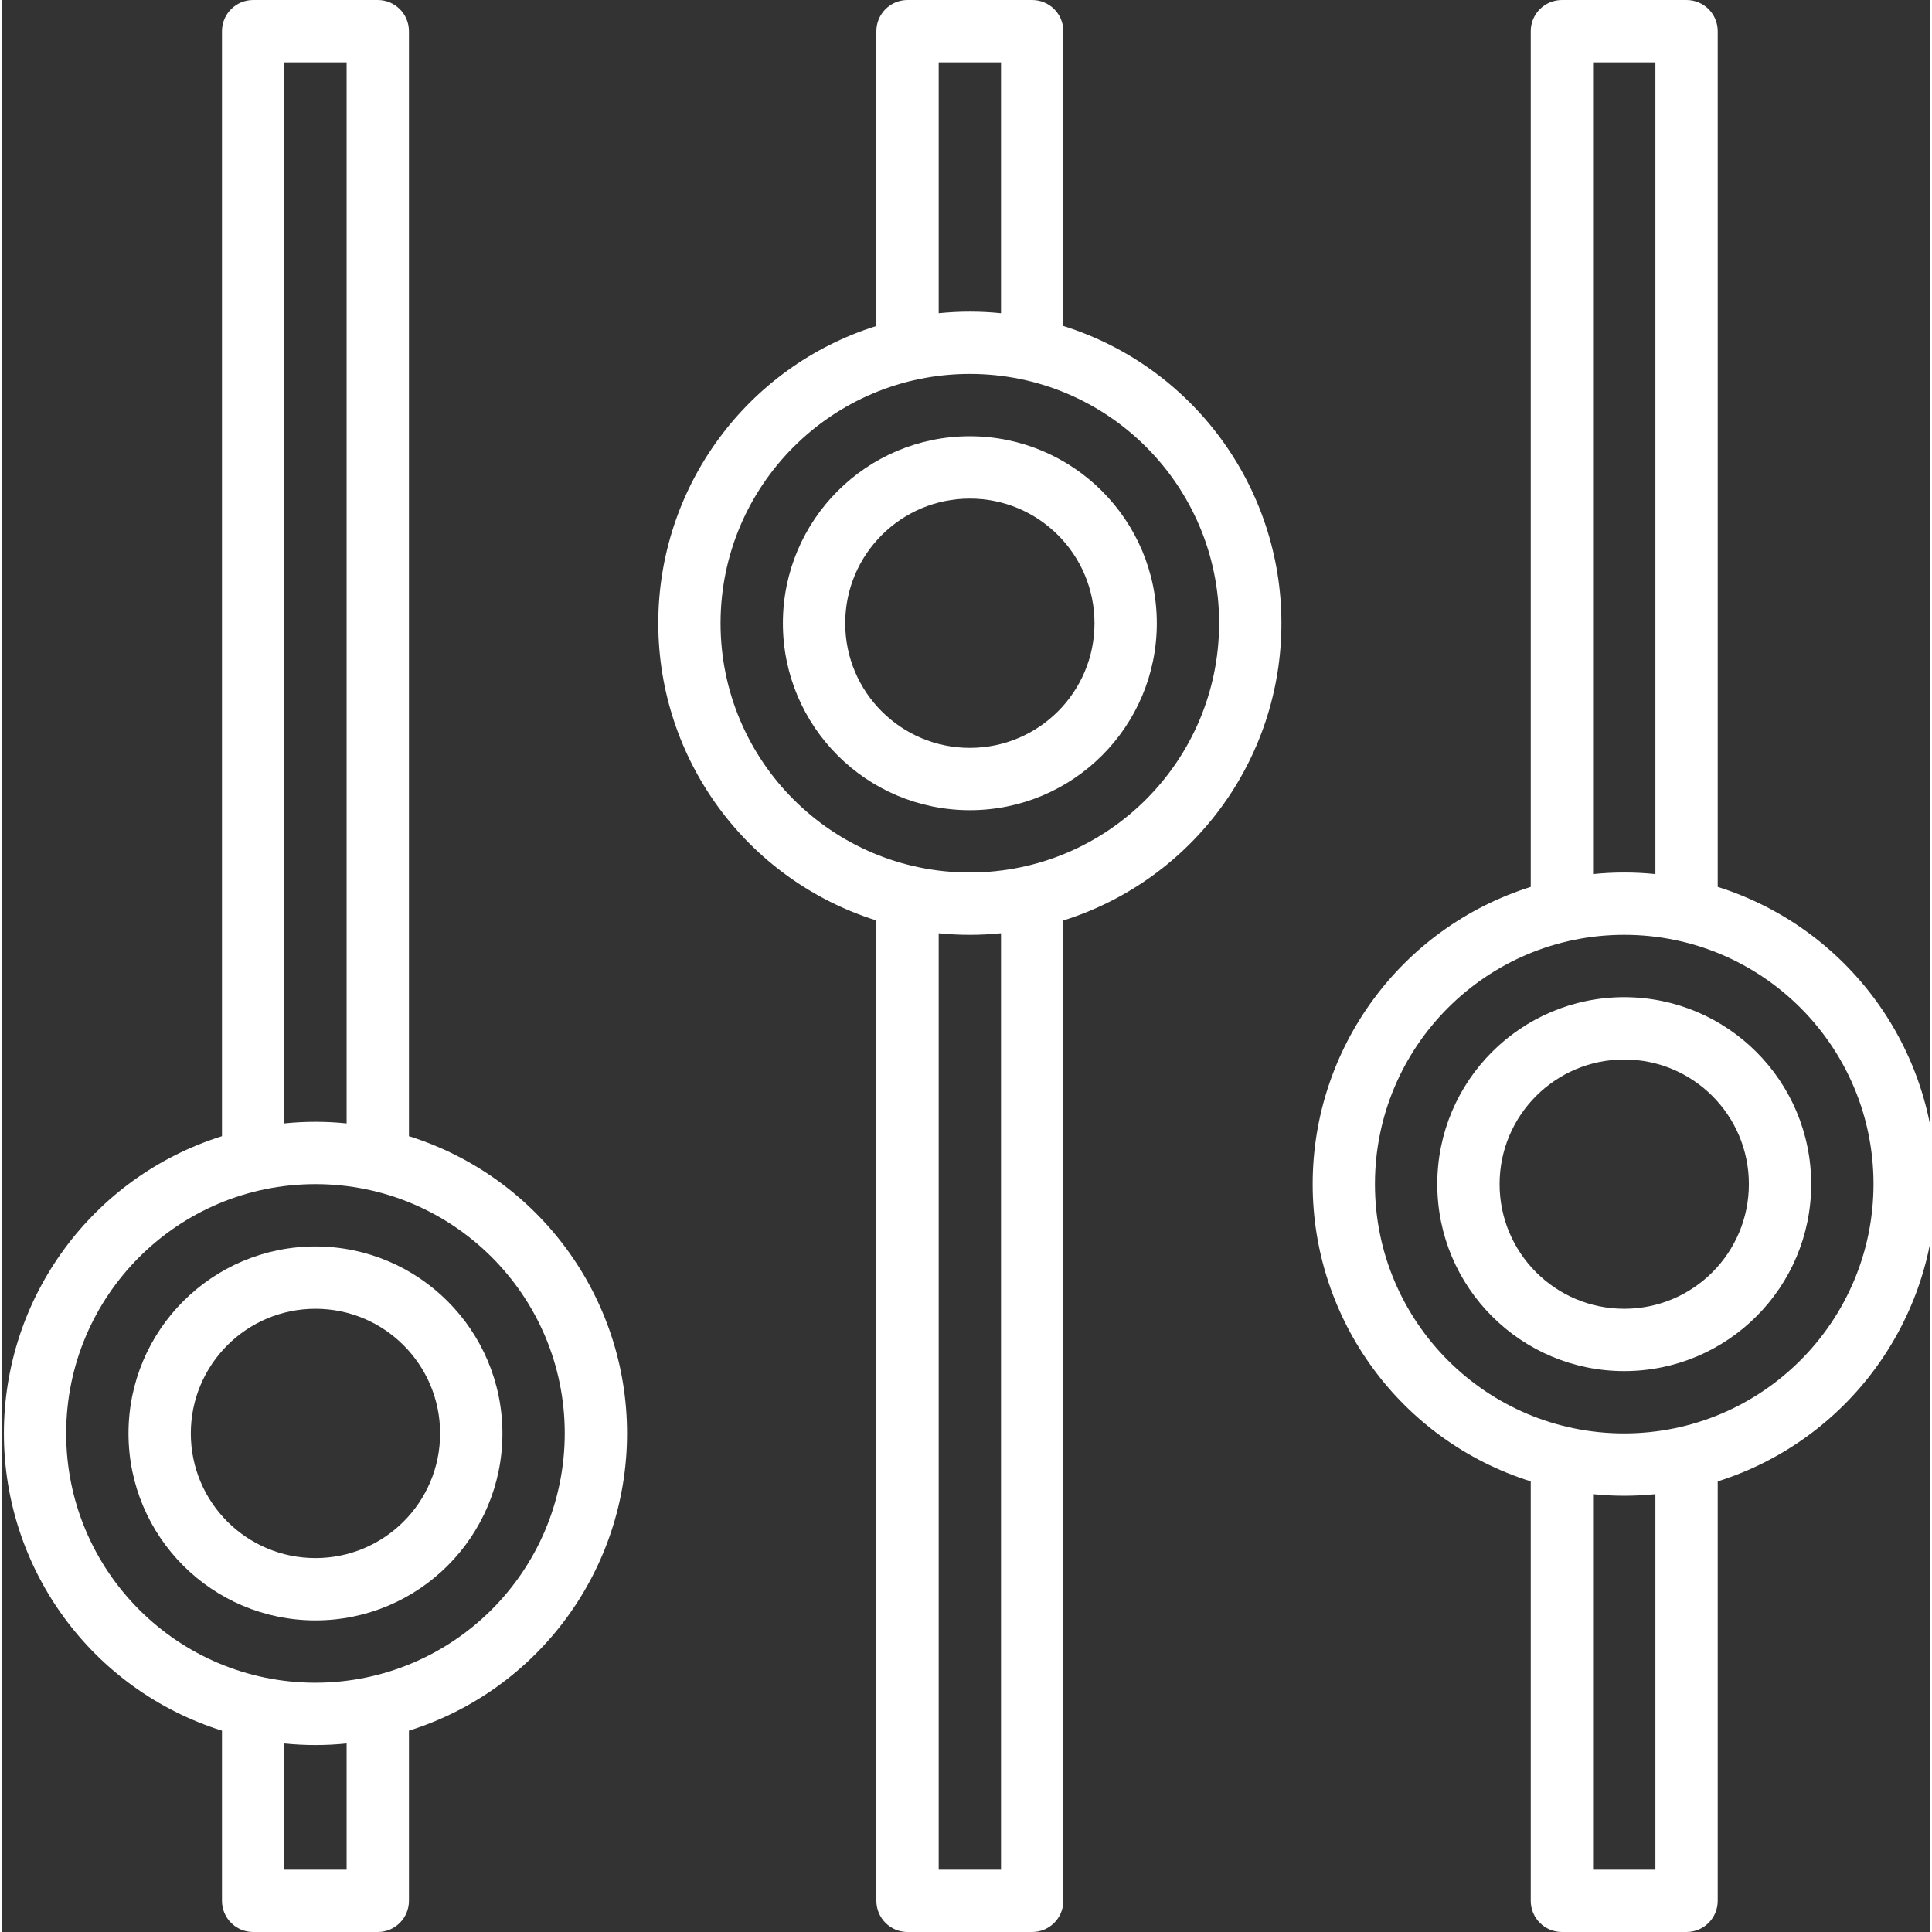
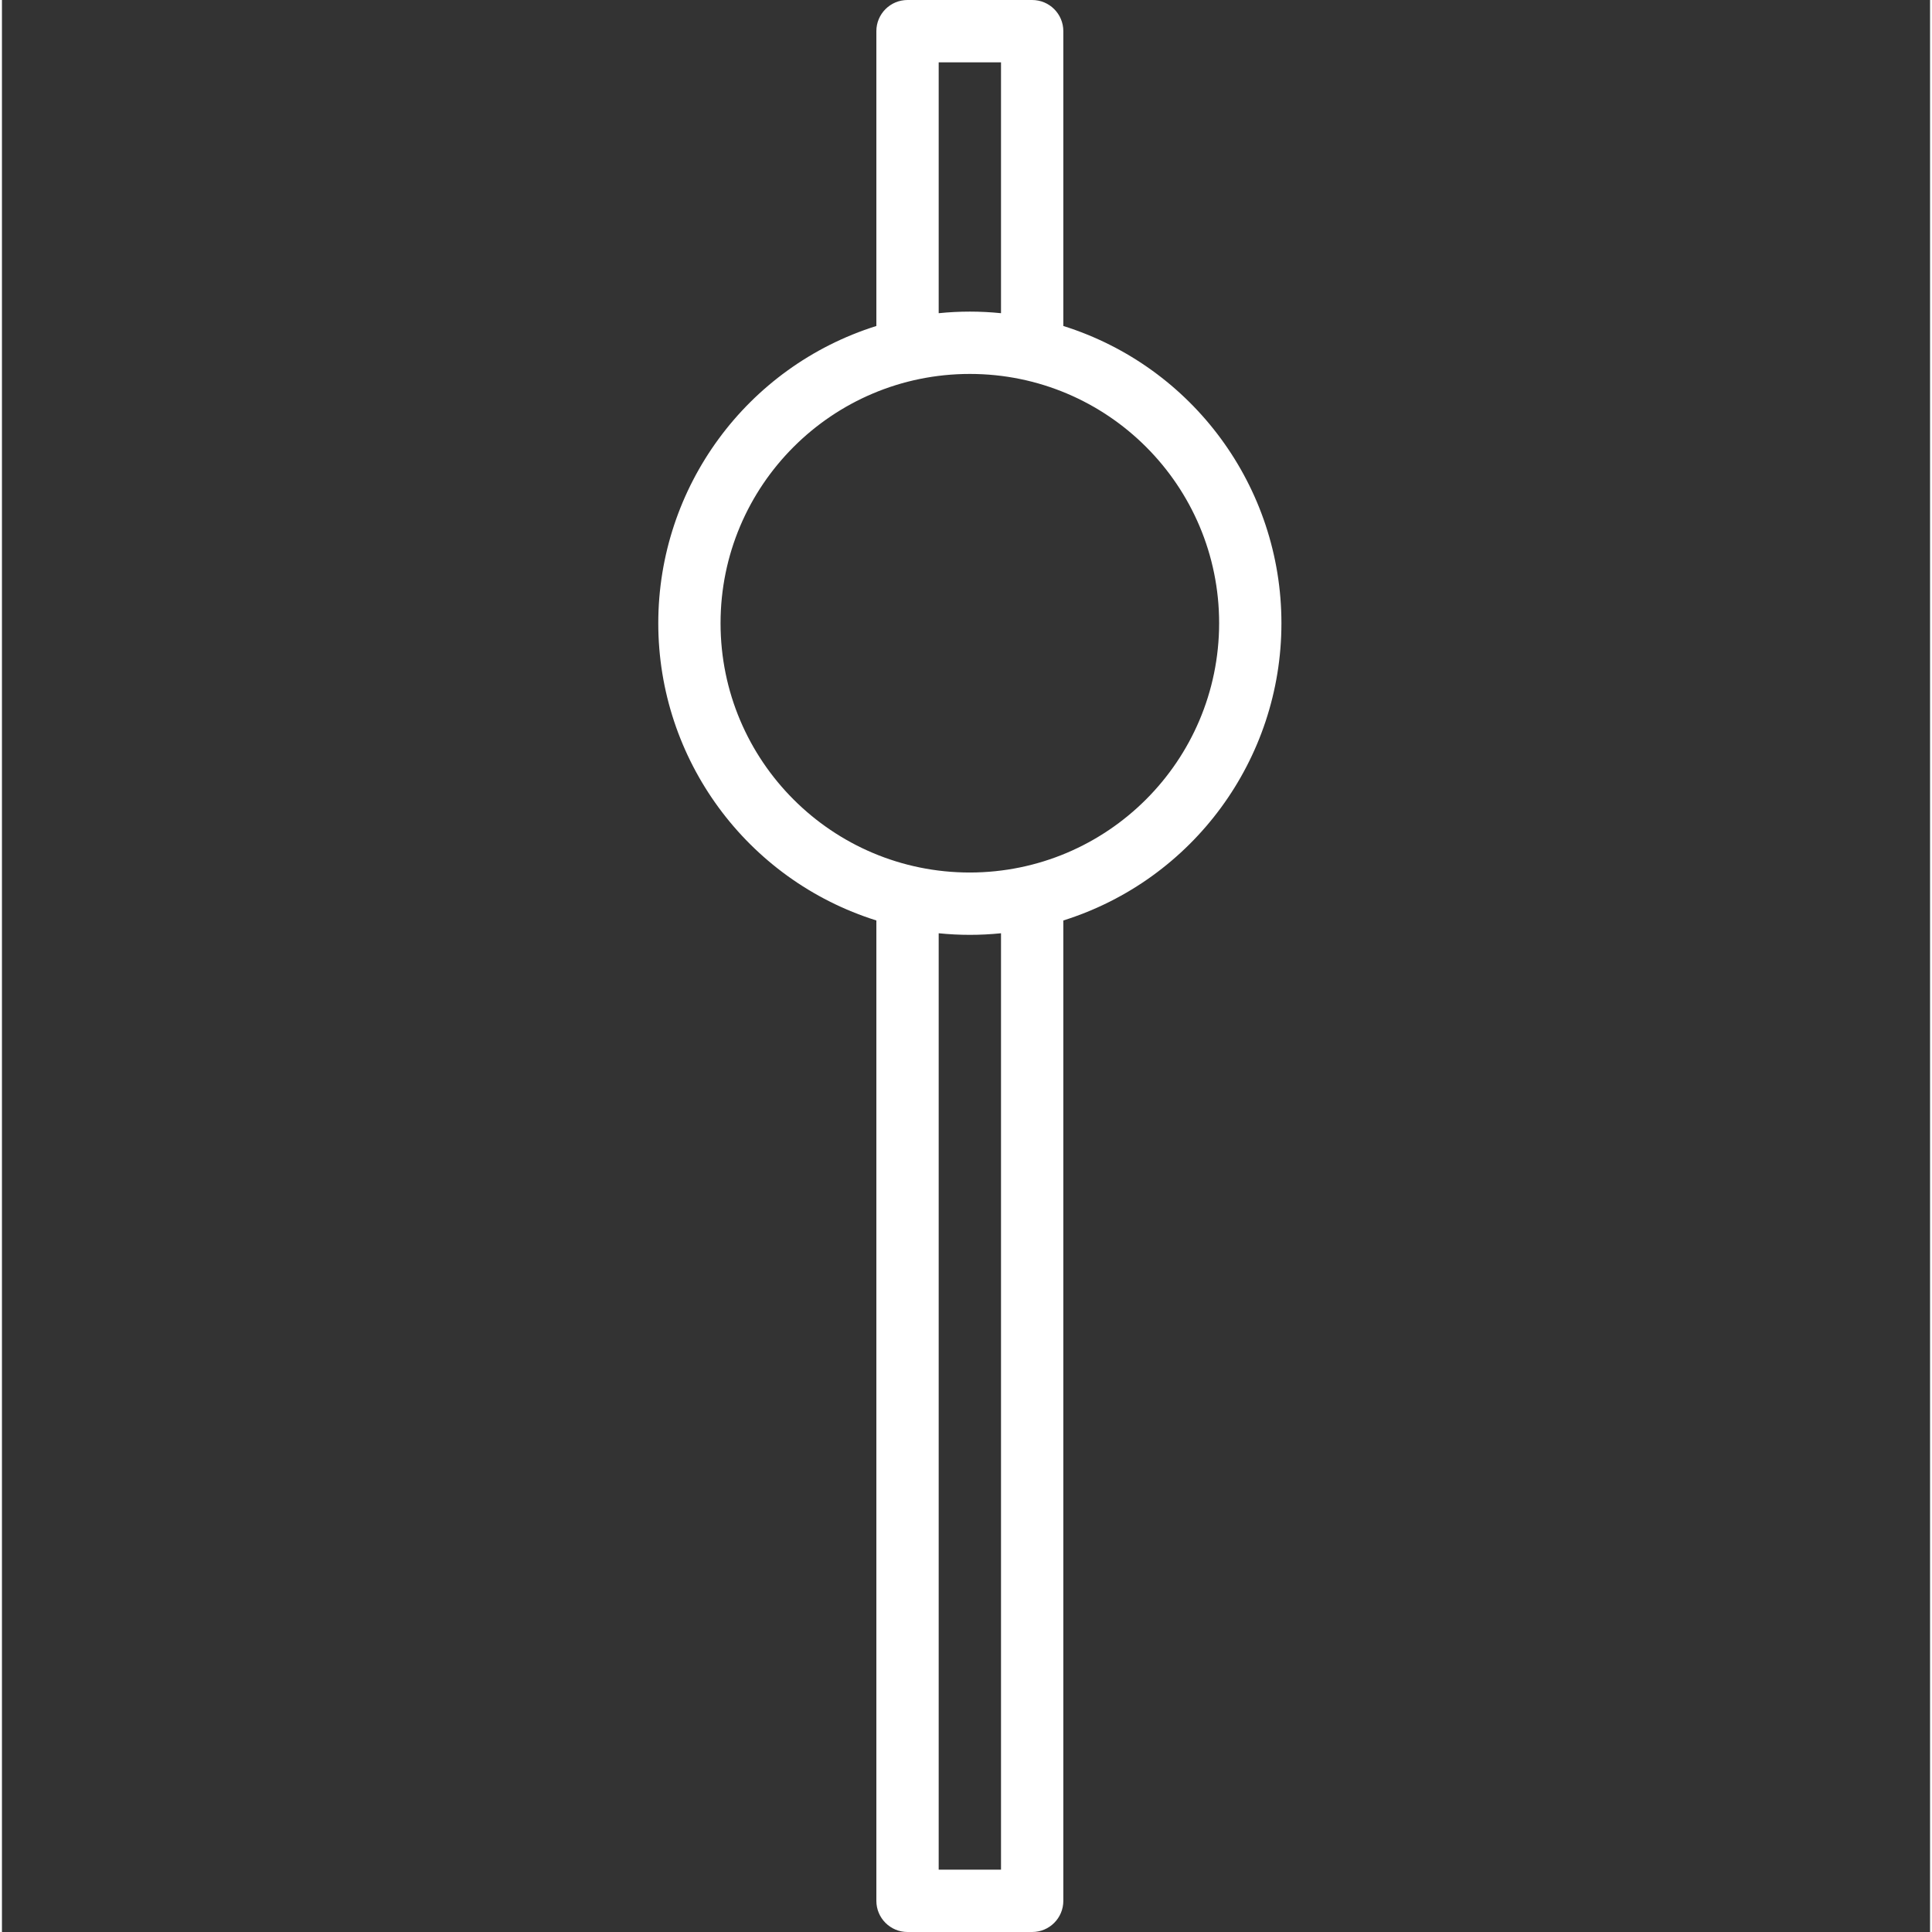
<svg xmlns="http://www.w3.org/2000/svg" version="1.1" width="512" height="512" x="0" y="0" viewBox="0 0 495 496" style="enable-background:new 0 0 512 512" xml:space="preserve">
  <rect x="0" y="0" width="495" height="496" fill="#333333" stroke="none" />
  <g>
-     <path d="m248.488 112c-26.508 0-48 21.492-48 48s21.492 48 48 48c26.512 0 48-21.492 48-48-.023-26.5-21.5-47.973-48-48zm0 80c-17.672 0-32-14.328-32-32s14.328-32 32-32c17.676 0 32 14.328 32 32s-14.324 32-32 32zm0 0" fill="#ffffff" data-original="#000000" style="" />
    <path d="m272.488 83.688v-75.688c0-4.418-3.578-8-8-8h-32c-4.418 0-8 3.582-8 8v75.688c-33.32 10.484-55.988 41.379-55.988 76.312s22.668 65.828 55.988 76.312v251.688c0 4.418 3.582 8 8 8h32c4.422 0 8-3.582 8-8v-251.688c33.324-10.484 55.992-41.379 55.992-76.312s-22.668-65.828-55.992-76.312zm-32-67.688h16v64.406c-5.316-.543-10.68-.543-16 0zm16 464h-16v-240.406c5.32.543 10.684.543 16 0zm-8-256c-35.344 0-64-28.652-64-64s28.656-64 64-64c35.348 0 64 28.652 64 64-.039 35.328-28.668 63.961-64 64zm0 0" fill="#ffffff" data-original="#000000" style="" />
-     <path d="m416.488 256c-26.508 0-48 21.492-48 48s21.492 48 48 48c26.512 0 48-21.492 48-48-.023-26.5-21.5-47.973-48-48zm0 80c-17.672 0-32-14.328-32-32s14.328-32 32-32c17.676 0 32 14.328 32 32s-14.324 32-32 32zm0 0" fill="#ffffff" data-original="#000000" style="" />
-     <path d="m496.488 304c-.043-34.922-22.699-65.793-56-76.312v-219.688c0-4.418-3.578-8-8-8h-32c-4.418 0-8 3.582-8 8v219.688c-33.32 10.484-55.988 41.379-55.988 76.312s22.668 65.828 55.988 76.312v107.688c0 4.418 3.582 8 8 8h32c4.422 0 8-3.582 8-8v-107.688c33.301-10.52 55.957-41.391 56-76.312zm-88-288h16v208.406c-5.316-.543-10.68-.543-16 0zm16 464h-16v-96.406c5.32.543 10.684.543 16 0zm-8-112c-35.344 0-64-28.652-64-64s28.656-64 64-64c35.348 0 64 28.652 64 64-.039 35.328-28.668 63.961-64 64zm0 0" fill="#ffffff" data-original="#000000" style="" />
-     <path d="m80.488 320c-26.508 0-48 21.492-48 48s21.492 48 48 48c26.512 0 48-21.492 48-48-.023-26.5-21.5-47.973-48-48zm0 80c-17.672 0-32-14.328-32-32s14.328-32 32-32c17.676 0 32 14.328 32 32s-14.324 32-32 32zm0 0" fill="#ffffff" data-original="#000000" style="" />
-     <path d="m104.488 291.688v-283.688c0-4.418-3.578-8-8-8h-32c-4.418 0-8 3.582-8 8v283.688c-33.32 10.484-55.988 41.379-55.988 76.312s22.668 65.828 55.988 76.312v43.688c0 4.418 3.582 8 8 8h32c4.422 0 8-3.582 8-8v-43.688c33.324-10.484 55.992-41.379 55.992-76.312s-22.668-65.828-55.992-76.312zm-32-275.688h16v272.406c-5.316-.543-10.68-.543-16 0zm16 464h-16v-32.406c5.32.543 10.684.543 16 0zm-8-48c-35.344 0-64-28.652-64-64s28.656-64 64-64c35.348 0 64 28.652 64 64-.039 35.328-28.668 63.961-64 64zm0 0" fill="#ffffff" data-original="#000000" style="" />
  </g>
</svg>